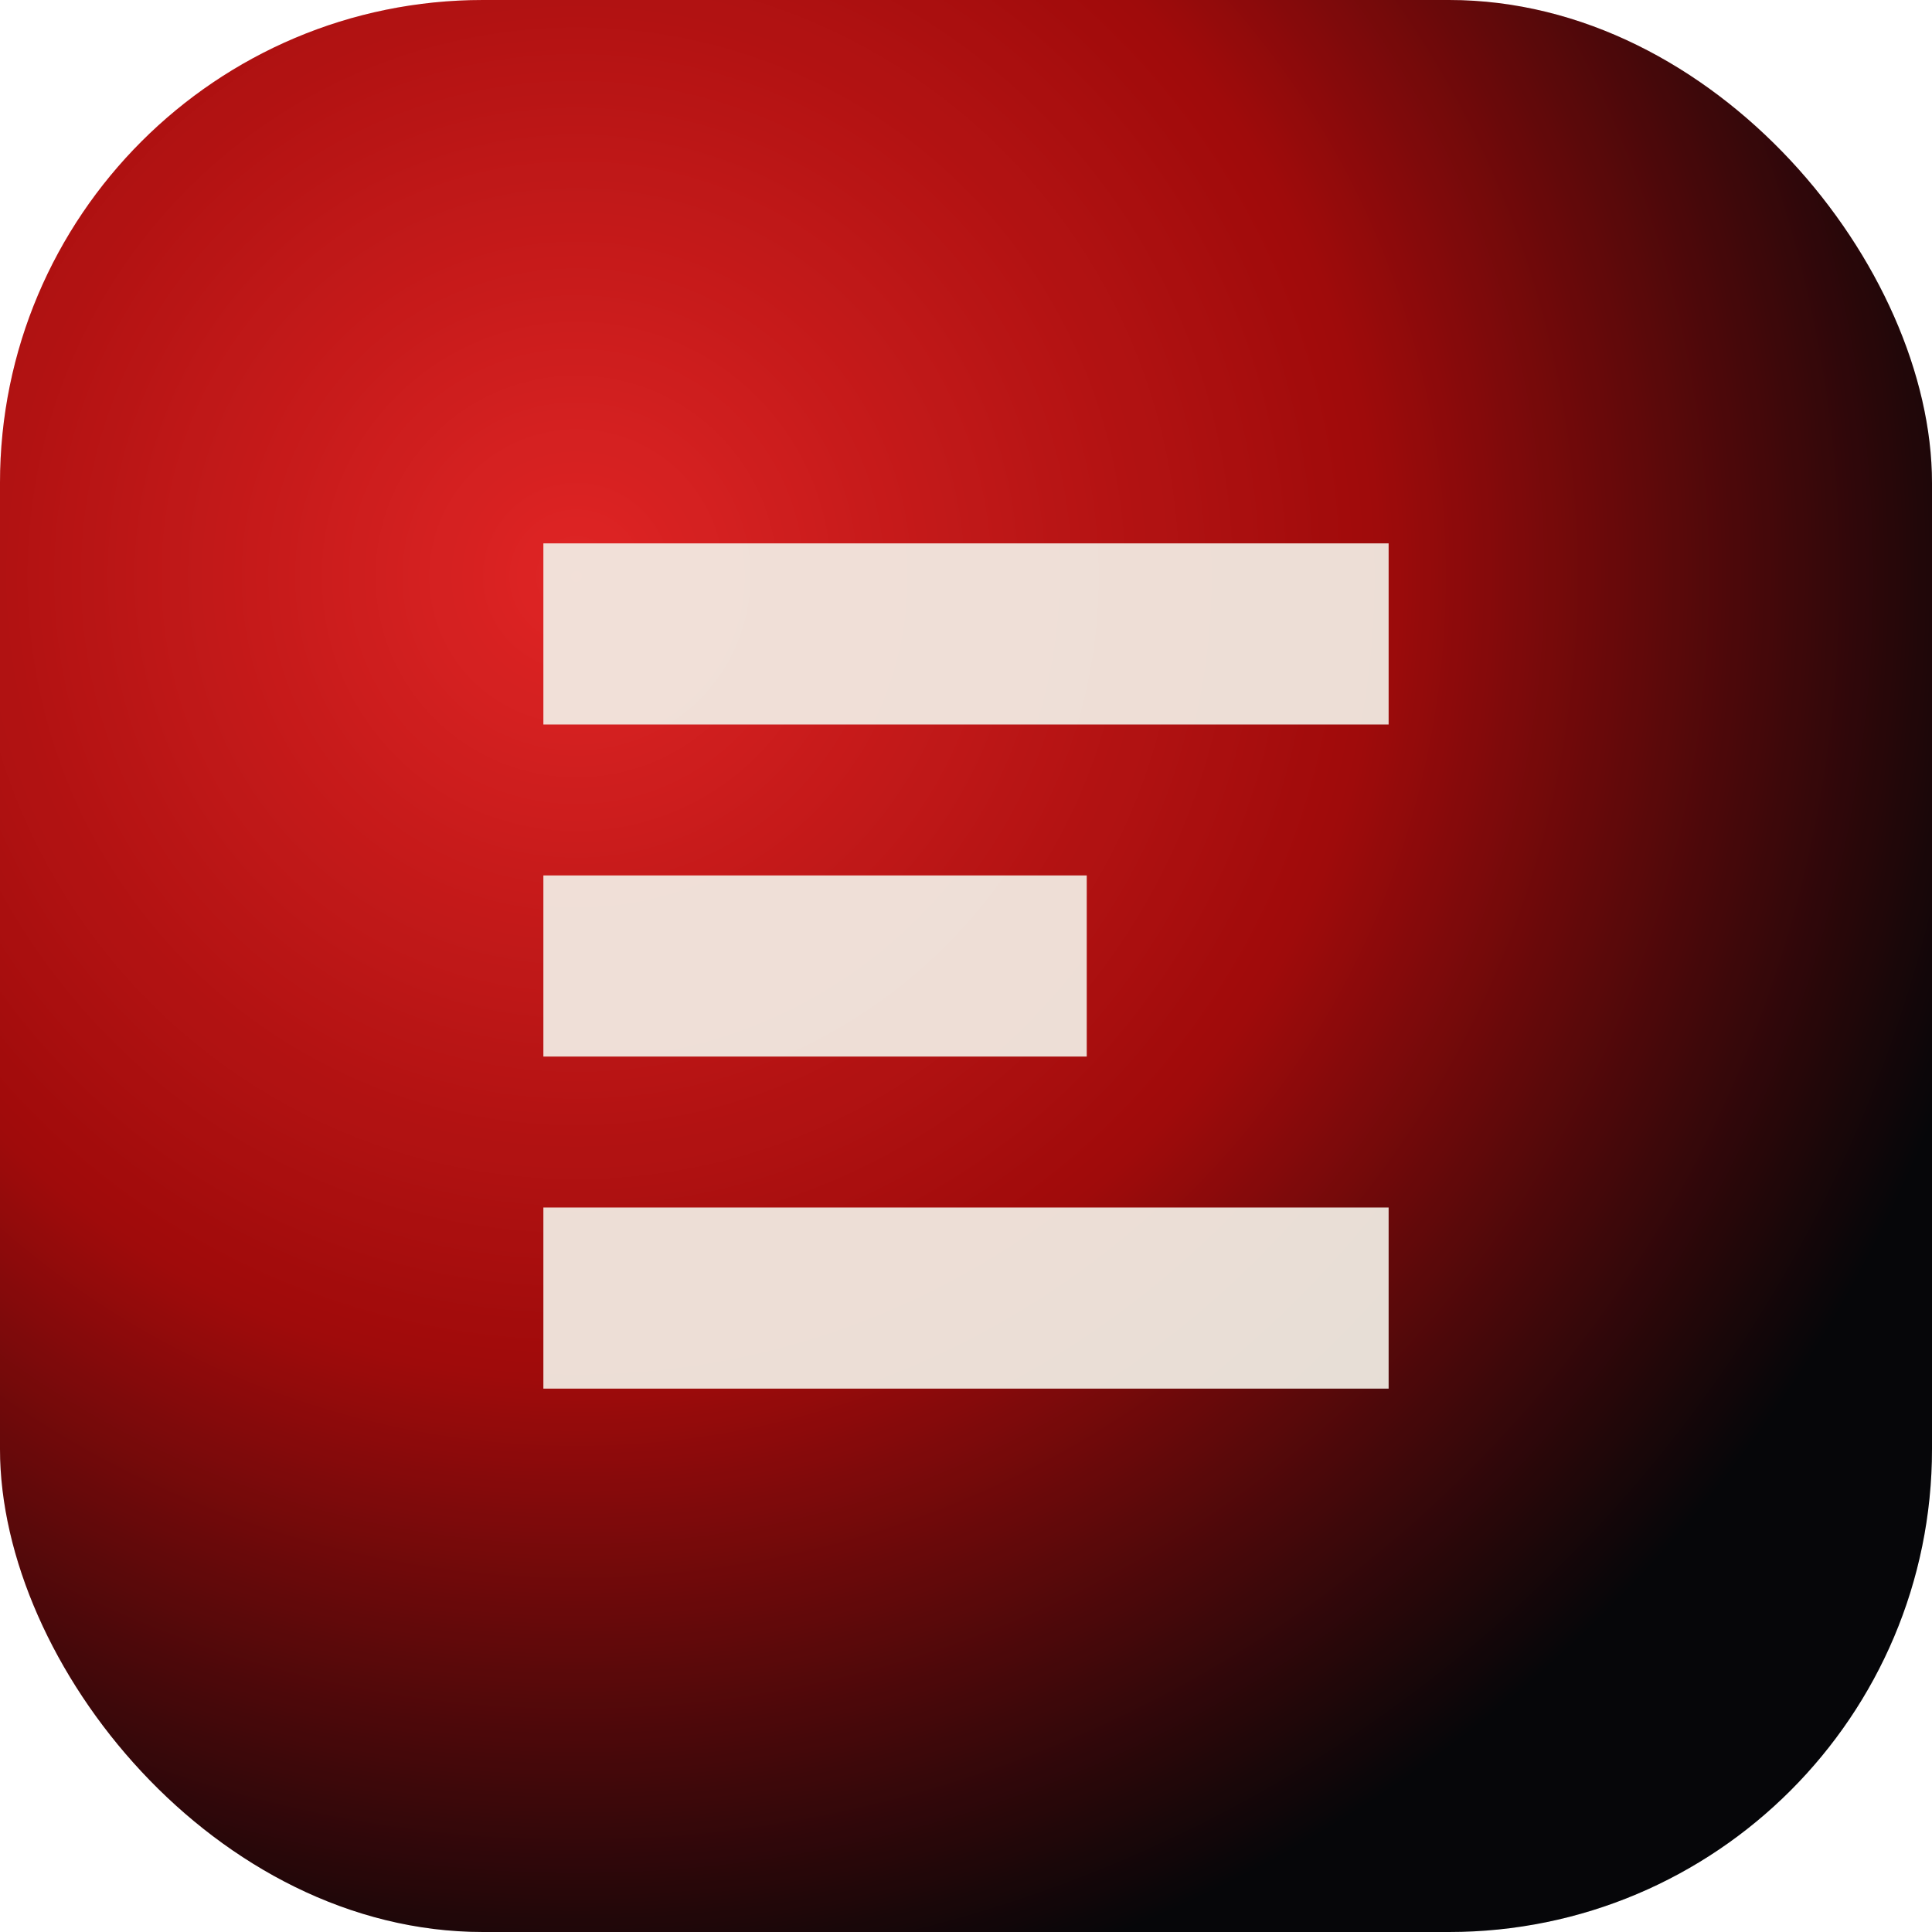
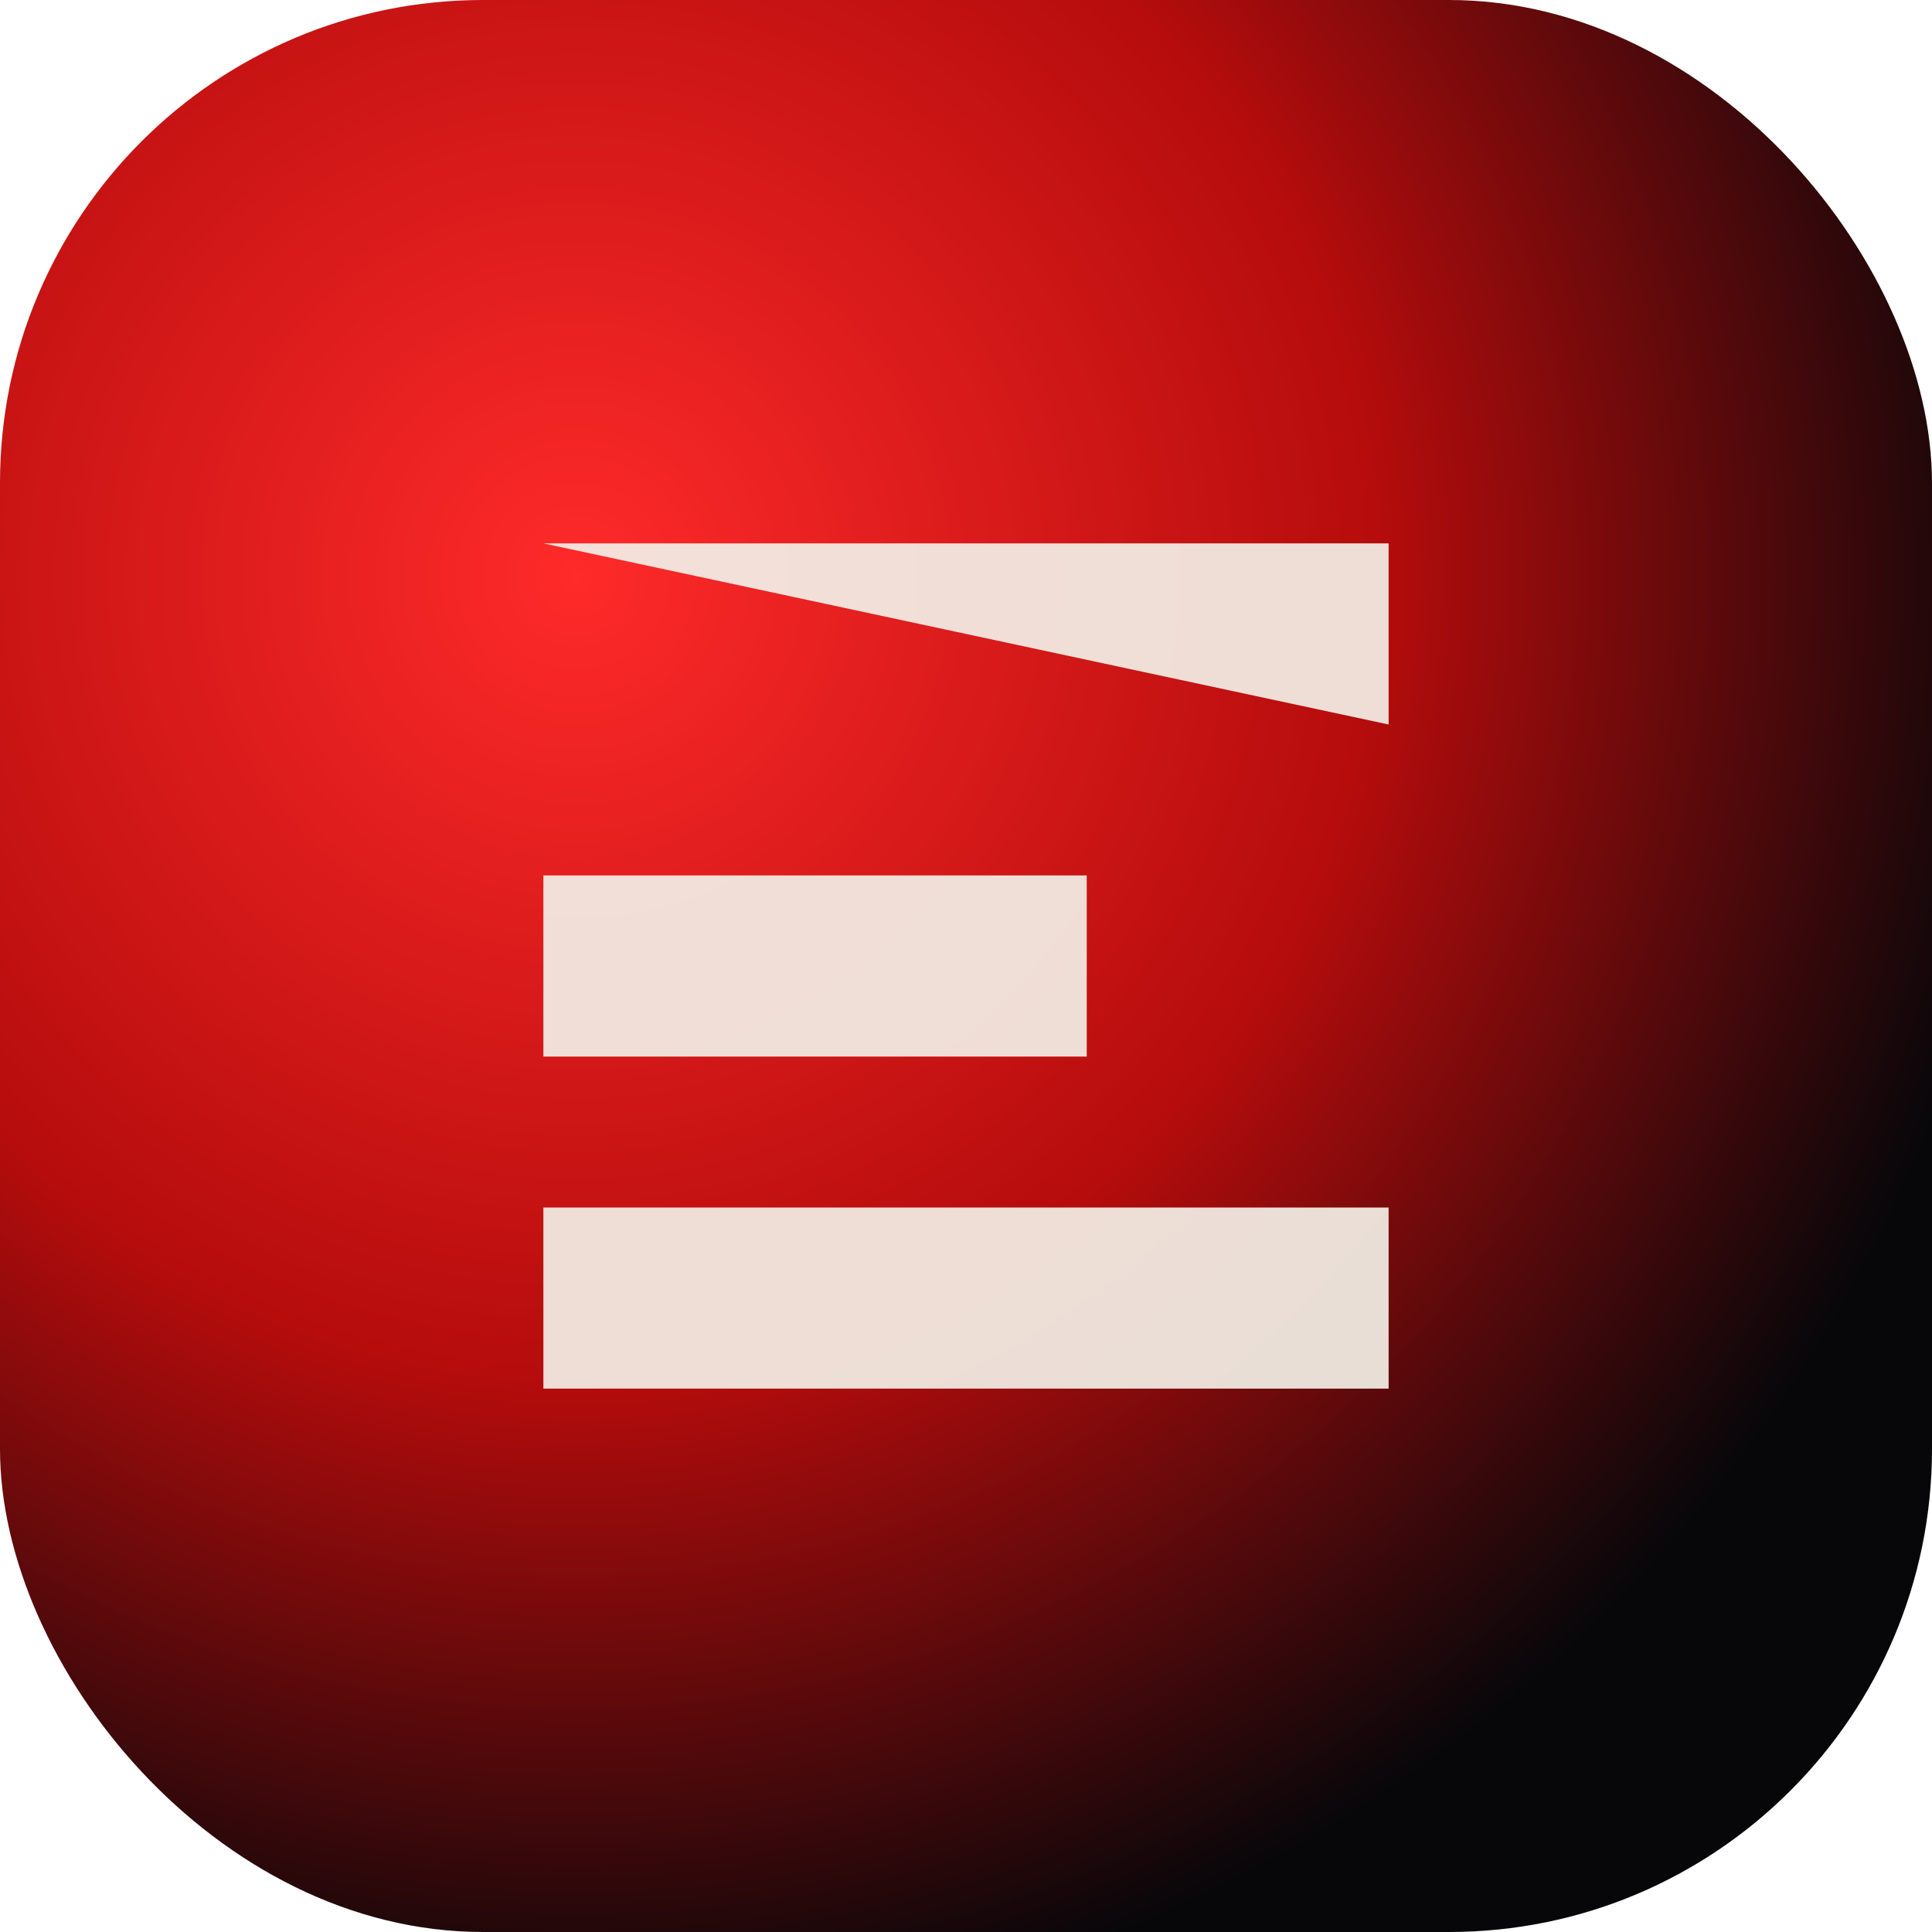
<svg xmlns="http://www.w3.org/2000/svg" viewBox="0 0 64 64" role="img" aria-label="VivekFacts">
  <defs>
    <radialGradient id="g" cx="30%" cy="30%" r="75%">
      <stop offset="0%" stop-color="#ff2a2a" />
      <stop offset="55%" stop-color="#b50c0c" />
      <stop offset="100%" stop-color="#07070a" />
    </radialGradient>
    <filter id="noise">
      <feTurbulence type="fractalNoise" baseFrequency="0.9" numOctaves="2" stitchTiles="stitch" />
      <feColorMatrix type="matrix" values="         1 0 0 0 0         0 1 0 0 0         0 0 1 0 0         0 0 0 .25 0" />
    </filter>
  </defs>
  <rect width="64" height="64" rx="16" fill="url(#g)" />
-   <rect width="64" height="64" rx="16" filter="url(#noise)" opacity=".35" />
-   <path d="M18 18h28v6H18zM18 29h18v6H18zM18 40h28v6H18z" fill="#f3f0e7" opacity=".92" />
+   <path d="M18 18h28v6zM18 29h18v6H18zM18 40h28v6H18z" fill="#f3f0e7" opacity=".92" />
</svg>